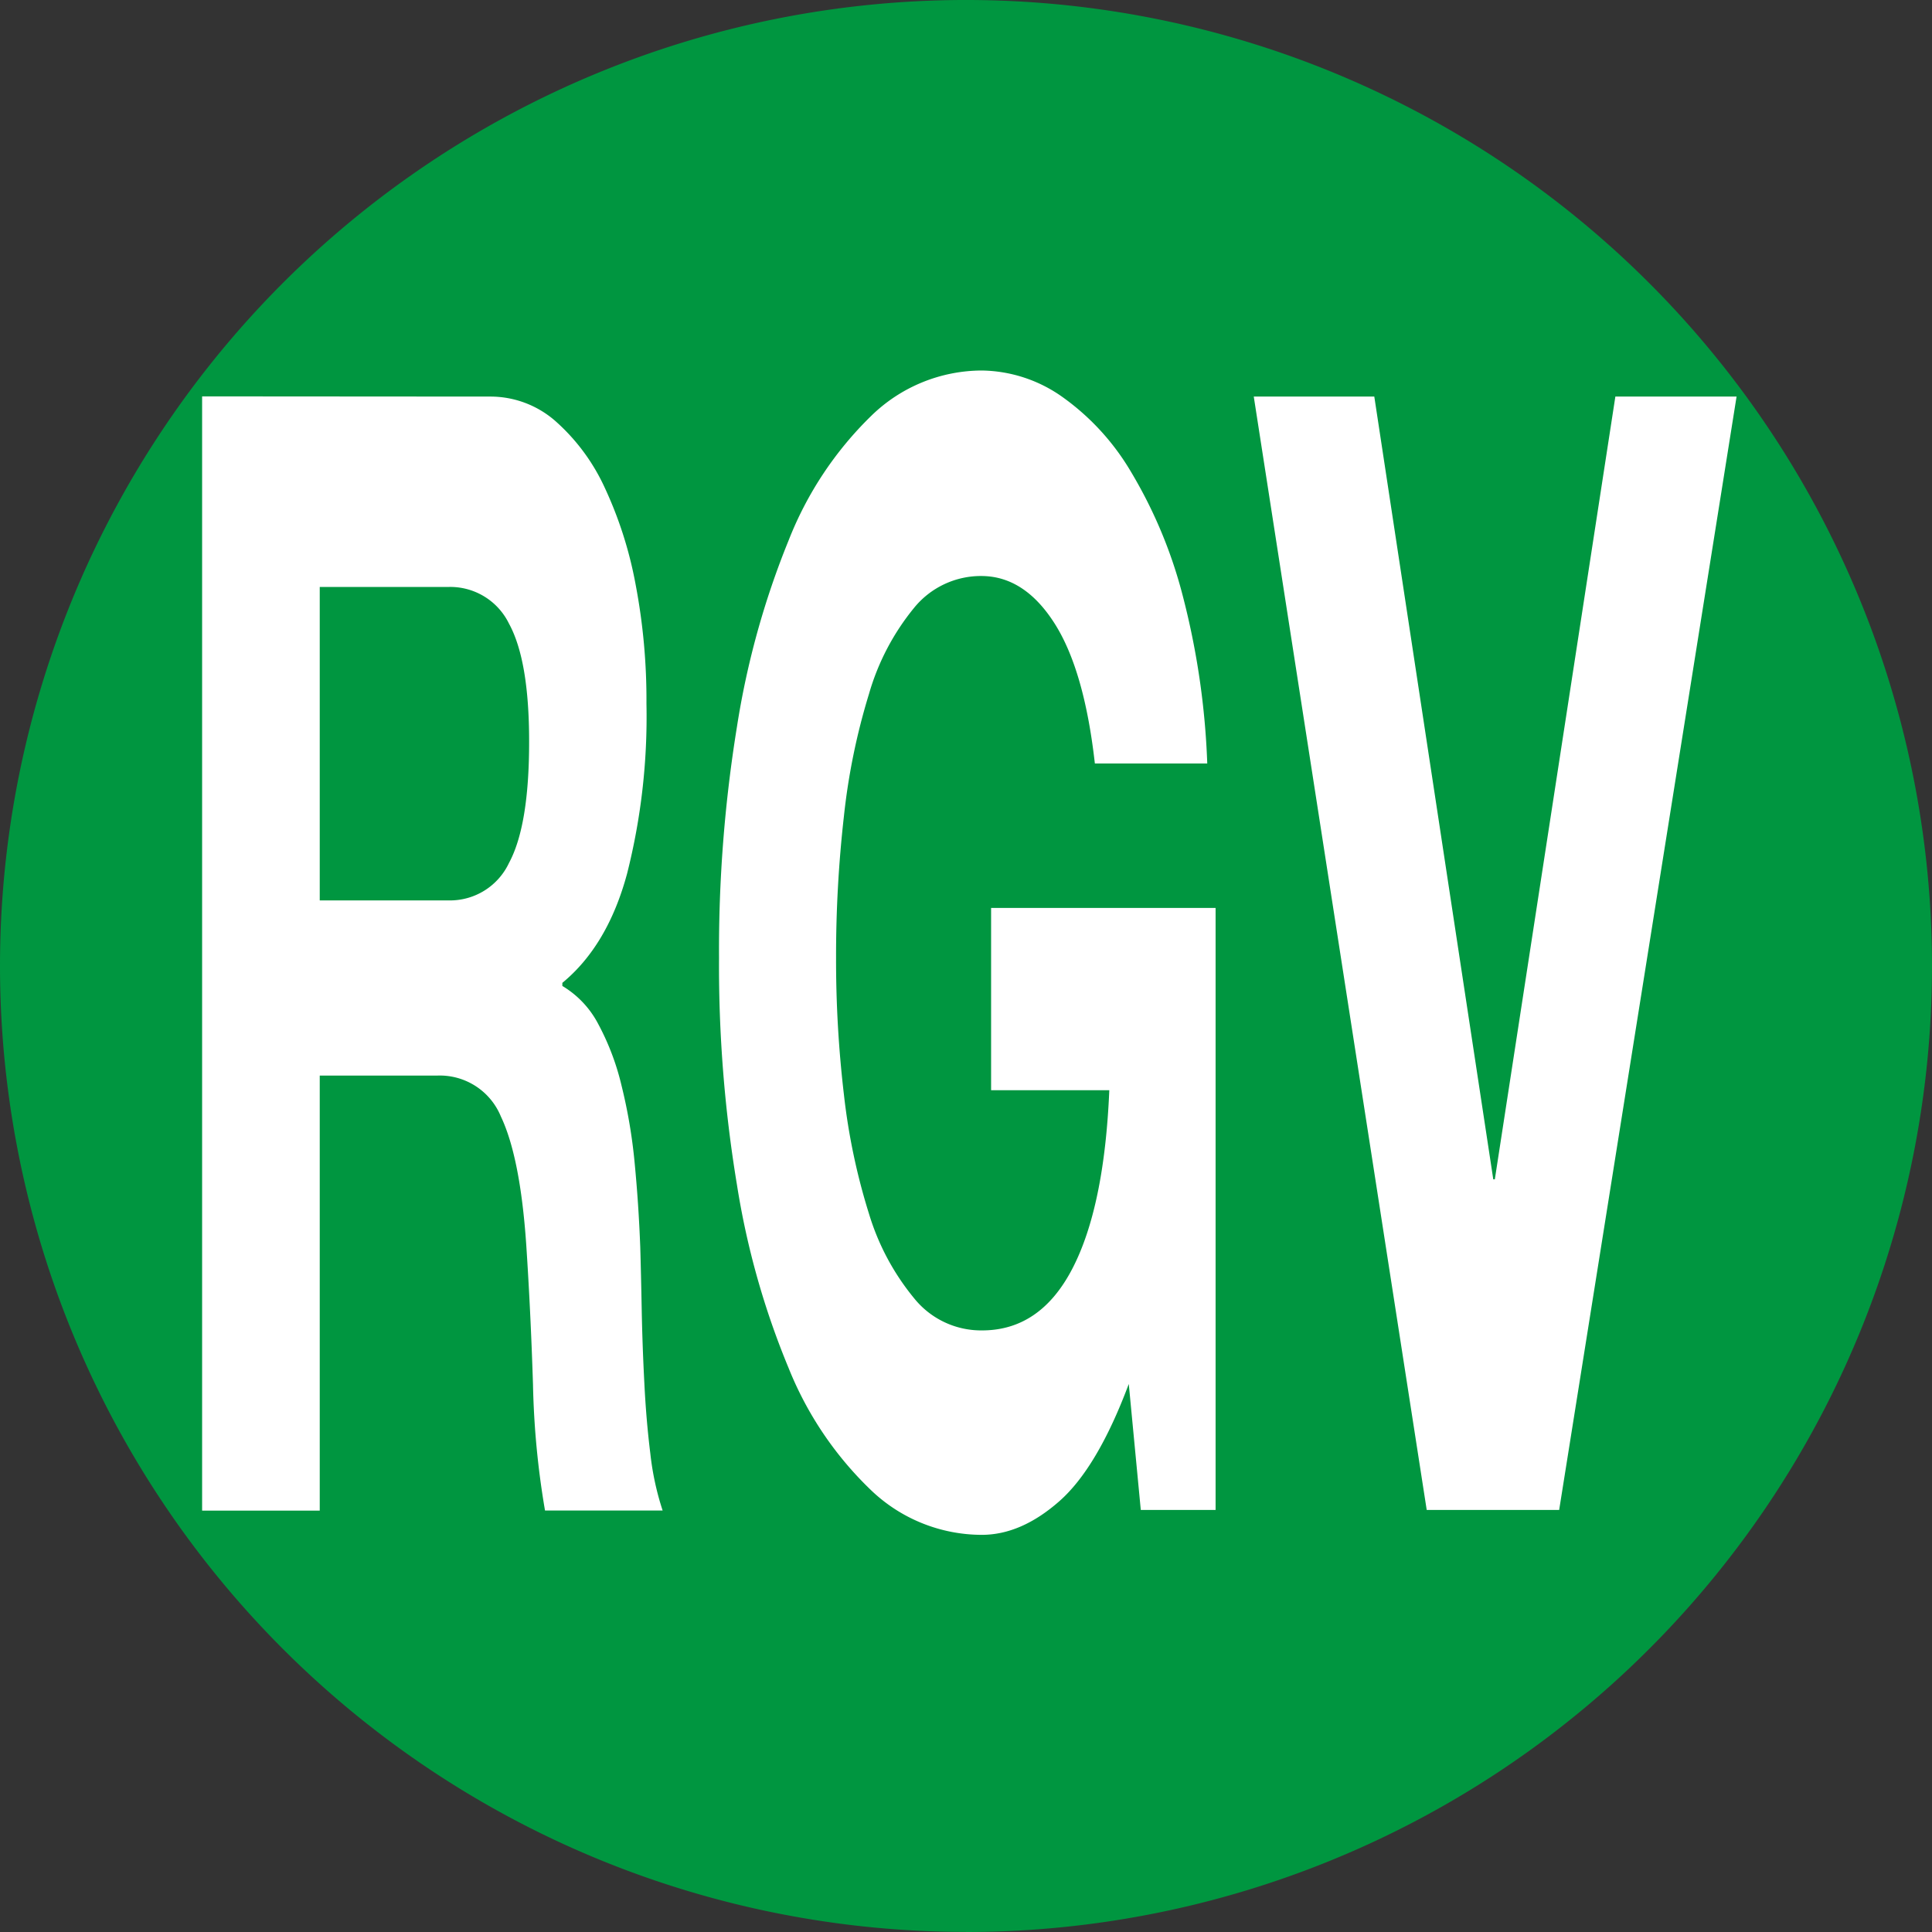
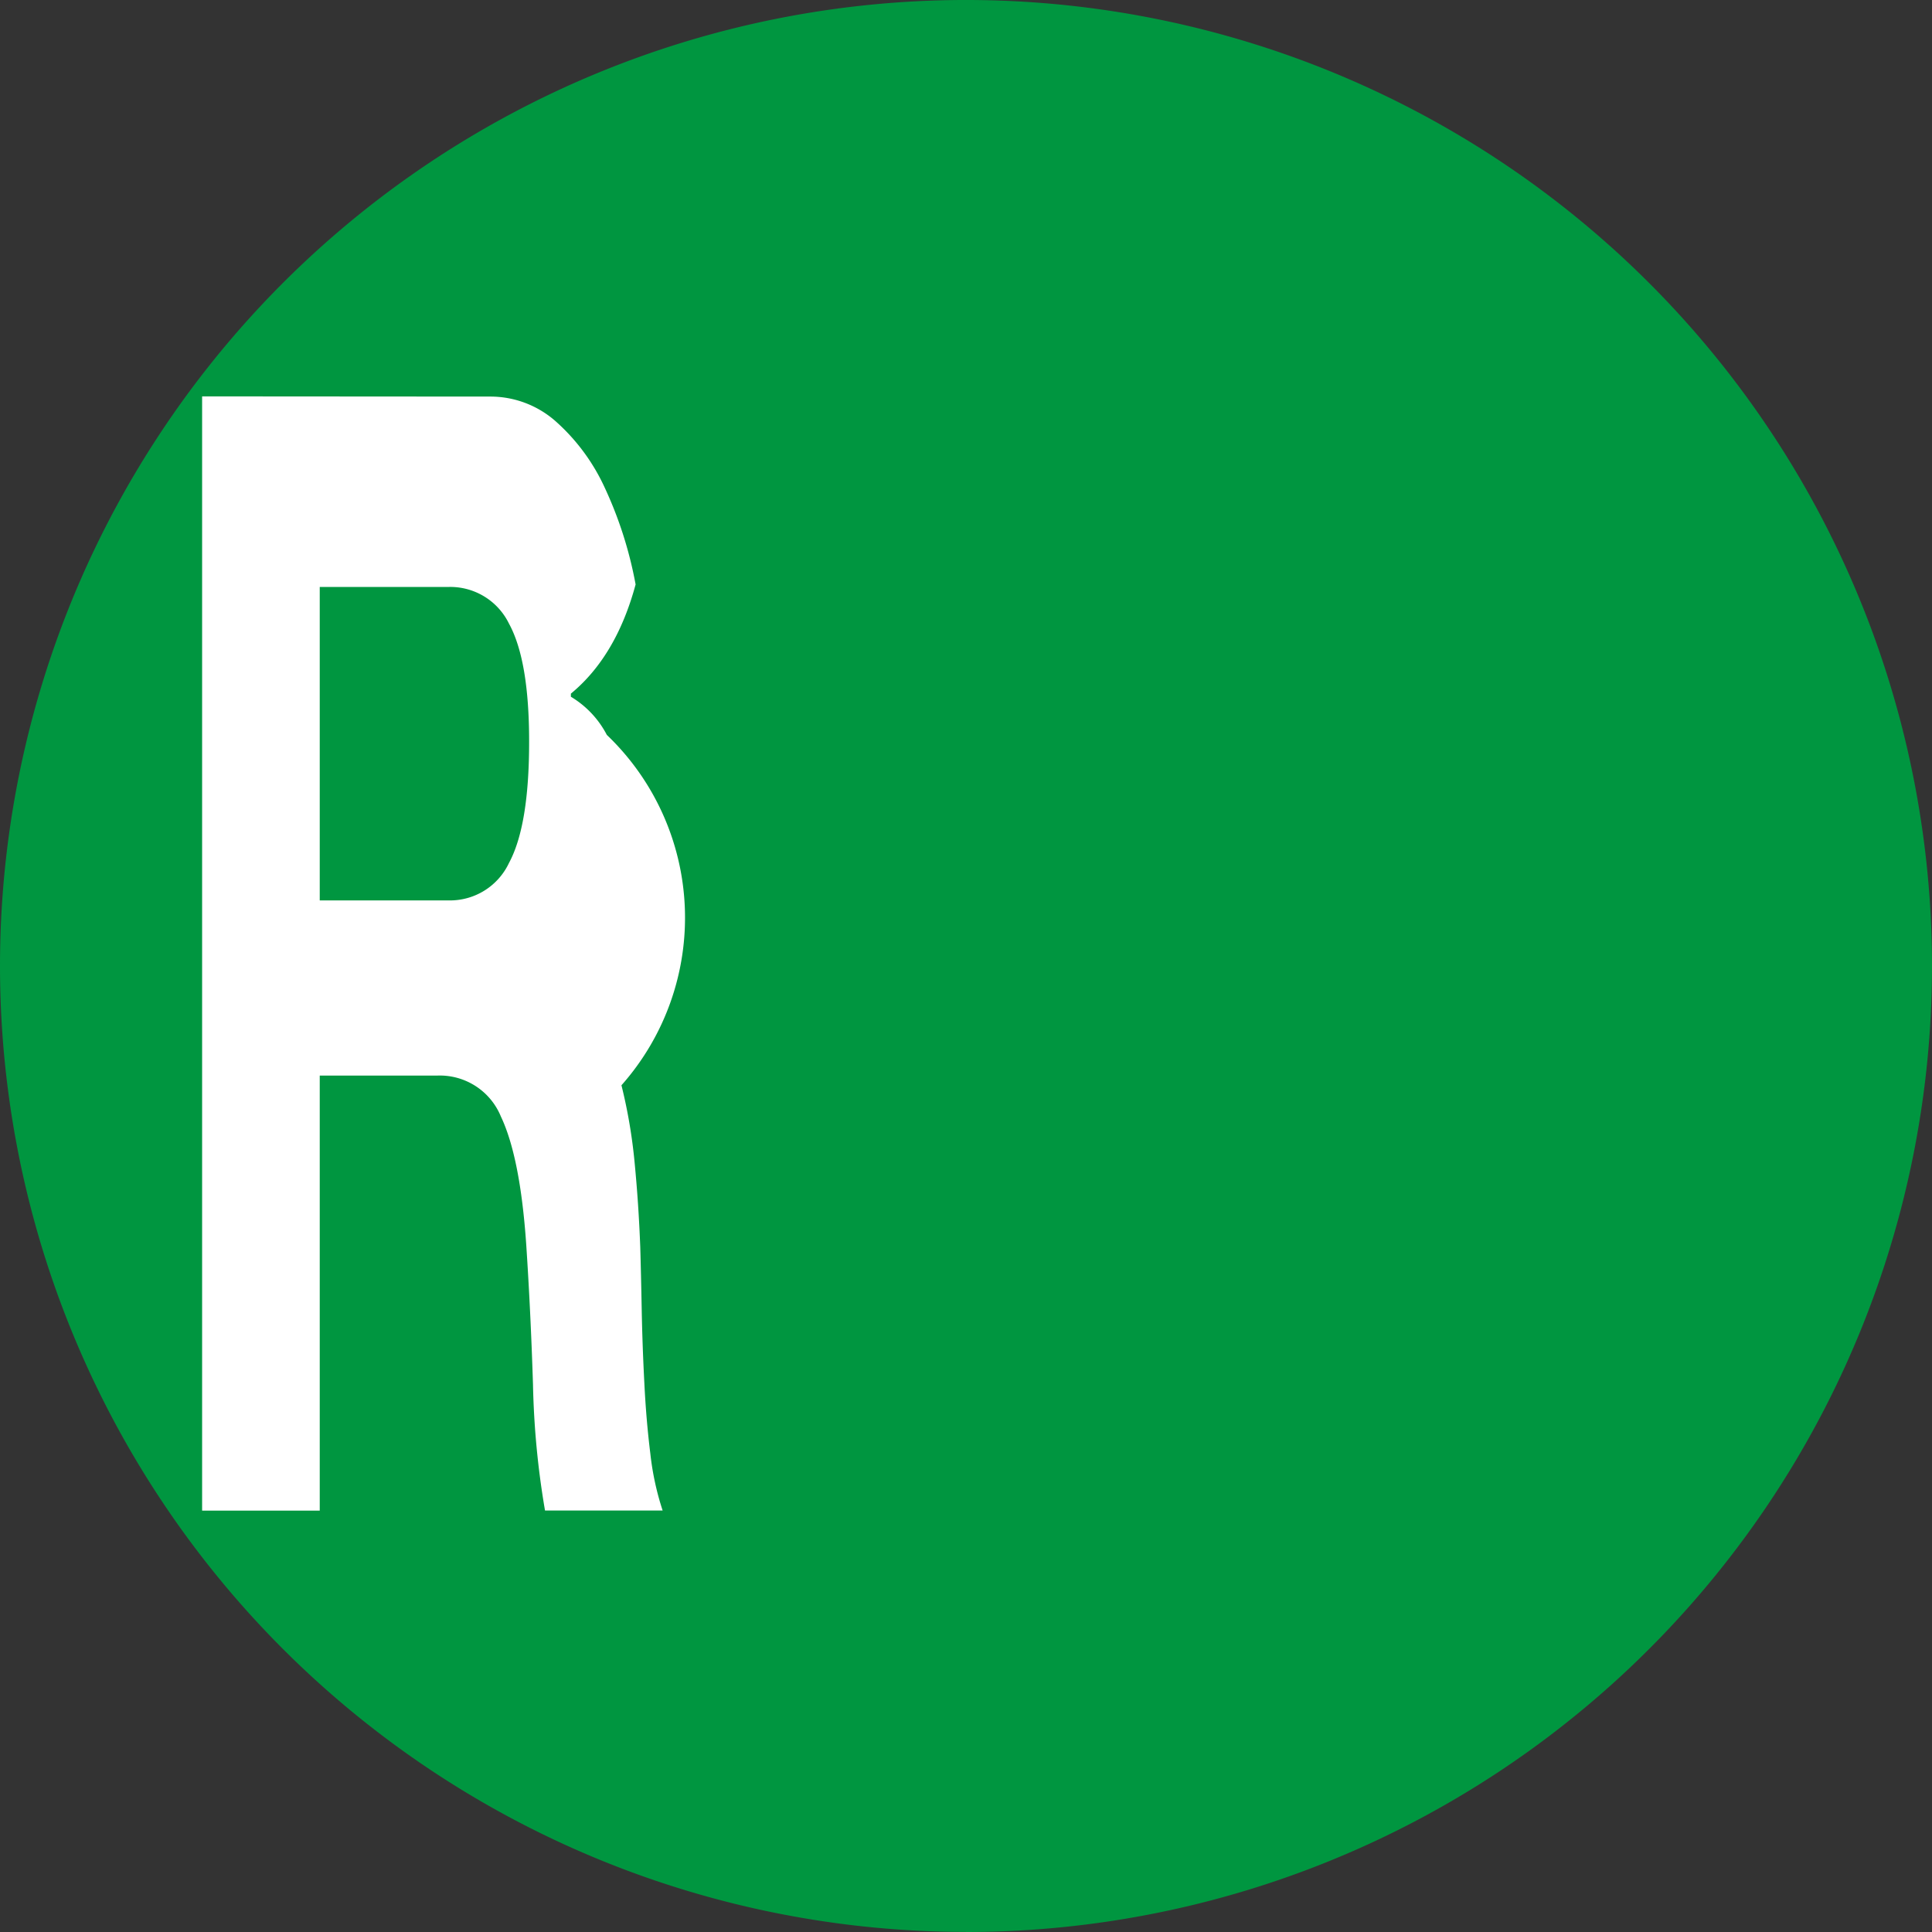
<svg xmlns="http://www.w3.org/2000/svg" id="Calque_1" data-name="Calque 1" viewBox="0 0 199.4 199.4">
  <rect x="0" y="0" width="199.4" height="199.4" fill="#333333" stroke="none" />
  <defs>
    <style>.cls-1{fill:#009640;}.cls-2{fill:#fff;}</style>
  </defs>
  <path class="cls-1" d="M99.69,199.39A99.7,99.7,0,1,0,0,99.68H0a99.7,99.7,0,0,0,99.69,99.7" transform="translate(0 0.01)" />
-   <path class="cls-2" d="M50.6,40.92a10.18,10.18,0,0,1,6.68,2.49,20.68,20.68,0,0,1,5.1,6.84A41.29,41.29,0,0,1,65.6,60.31a63.57,63.57,0,0,1,1.12,12.31,66,66,0,0,1-2,17.54q-2,7.41-6.68,11.27v.32a9.91,9.91,0,0,1,3.71,3.94A26.08,26.08,0,0,1,64.14,112a54.13,54.13,0,0,1,1.36,8c.28,2.89.47,5.78.58,8.69q.08,2.73.15,6.44t.27,7.56q.19,3.87.62,7.32a28.82,28.82,0,0,0,1.27,5.88H56.25a87.21,87.21,0,0,1-1.24-13q-.24-7.56-.7-14.48-.62-9-2.62-13.2A6.81,6.81,0,0,0,45.12,111H33v44.9H20.86v-115Zm-4.33,52a6.73,6.73,0,0,0,6.26-3.86q2.09-3.87,2.08-12.56,0-8.35-2.08-12.15a6.74,6.74,0,0,0-6.26-3.78H33V92.92Z" transform="translate(0 0.01)" />
-   <path class="cls-2" d="M109.32,154.94c-2.63,2.31-5.29,3.46-8,3.46a16.56,16.56,0,0,1-11.39-4.58,36,36,0,0,1-8.54-12.64,82.89,82.89,0,0,1-5.33-18.91,138.19,138.19,0,0,1-1.85-23.42A143.86,143.86,0,0,1,76.06,75a86.18,86.18,0,0,1,5.33-19.23,36.57,36.57,0,0,1,8.54-12.87,16.4,16.4,0,0,1,11.39-4.67,14.69,14.69,0,0,1,8.23,2.66,25.13,25.13,0,0,1,7.18,7.8,48.39,48.39,0,0,1,5.33,12.75,80.05,80.05,0,0,1,2.54,17.35H113q-1.09-9.66-4.18-14.49t-7.49-4.86a8.89,8.89,0,0,0-7,3.3,24.86,24.86,0,0,0-4.64,8.86,67.27,67.27,0,0,0-2.59,12.63,127.89,127.89,0,0,0-.81,14.64,118.5,118.5,0,0,0,.81,14.09,65.43,65.43,0,0,0,2.59,12.31A25.12,25.12,0,0,0,94.36,134a8.87,8.87,0,0,0,7,3.3q6,0,9.31-6.36t3.82-18.43h-12.2V93.7h23.17v62.13h-7.72l-1.24-13Q113.26,151.48,109.32,154.94Z" transform="translate(0 0.01)" />
-   <path class="cls-2" d="M147.25,155.83,129.4,40.92h12.44l12.28,80.79h.16l12.44-80.79h12.51L160.92,155.83Z" transform="translate(0 0.01)" />
+   <path class="cls-2" d="M50.6,40.92a10.18,10.18,0,0,1,6.68,2.49,20.68,20.68,0,0,1,5.1,6.84A41.29,41.29,0,0,1,65.6,60.31q-2,7.41-6.68,11.27v.32a9.91,9.91,0,0,1,3.71,3.94A26.08,26.08,0,0,1,64.14,112a54.13,54.13,0,0,1,1.36,8c.28,2.89.47,5.78.58,8.69q.08,2.73.15,6.44t.27,7.56q.19,3.87.62,7.32a28.82,28.82,0,0,0,1.27,5.88H56.25a87.21,87.21,0,0,1-1.24-13q-.24-7.56-.7-14.48-.62-9-2.62-13.2A6.81,6.81,0,0,0,45.12,111H33v44.9H20.86v-115Zm-4.33,52a6.73,6.73,0,0,0,6.26-3.86q2.09-3.87,2.08-12.56,0-8.35-2.08-12.15a6.74,6.74,0,0,0-6.26-3.78H33V92.92Z" transform="translate(0 0.01)" />
</svg>